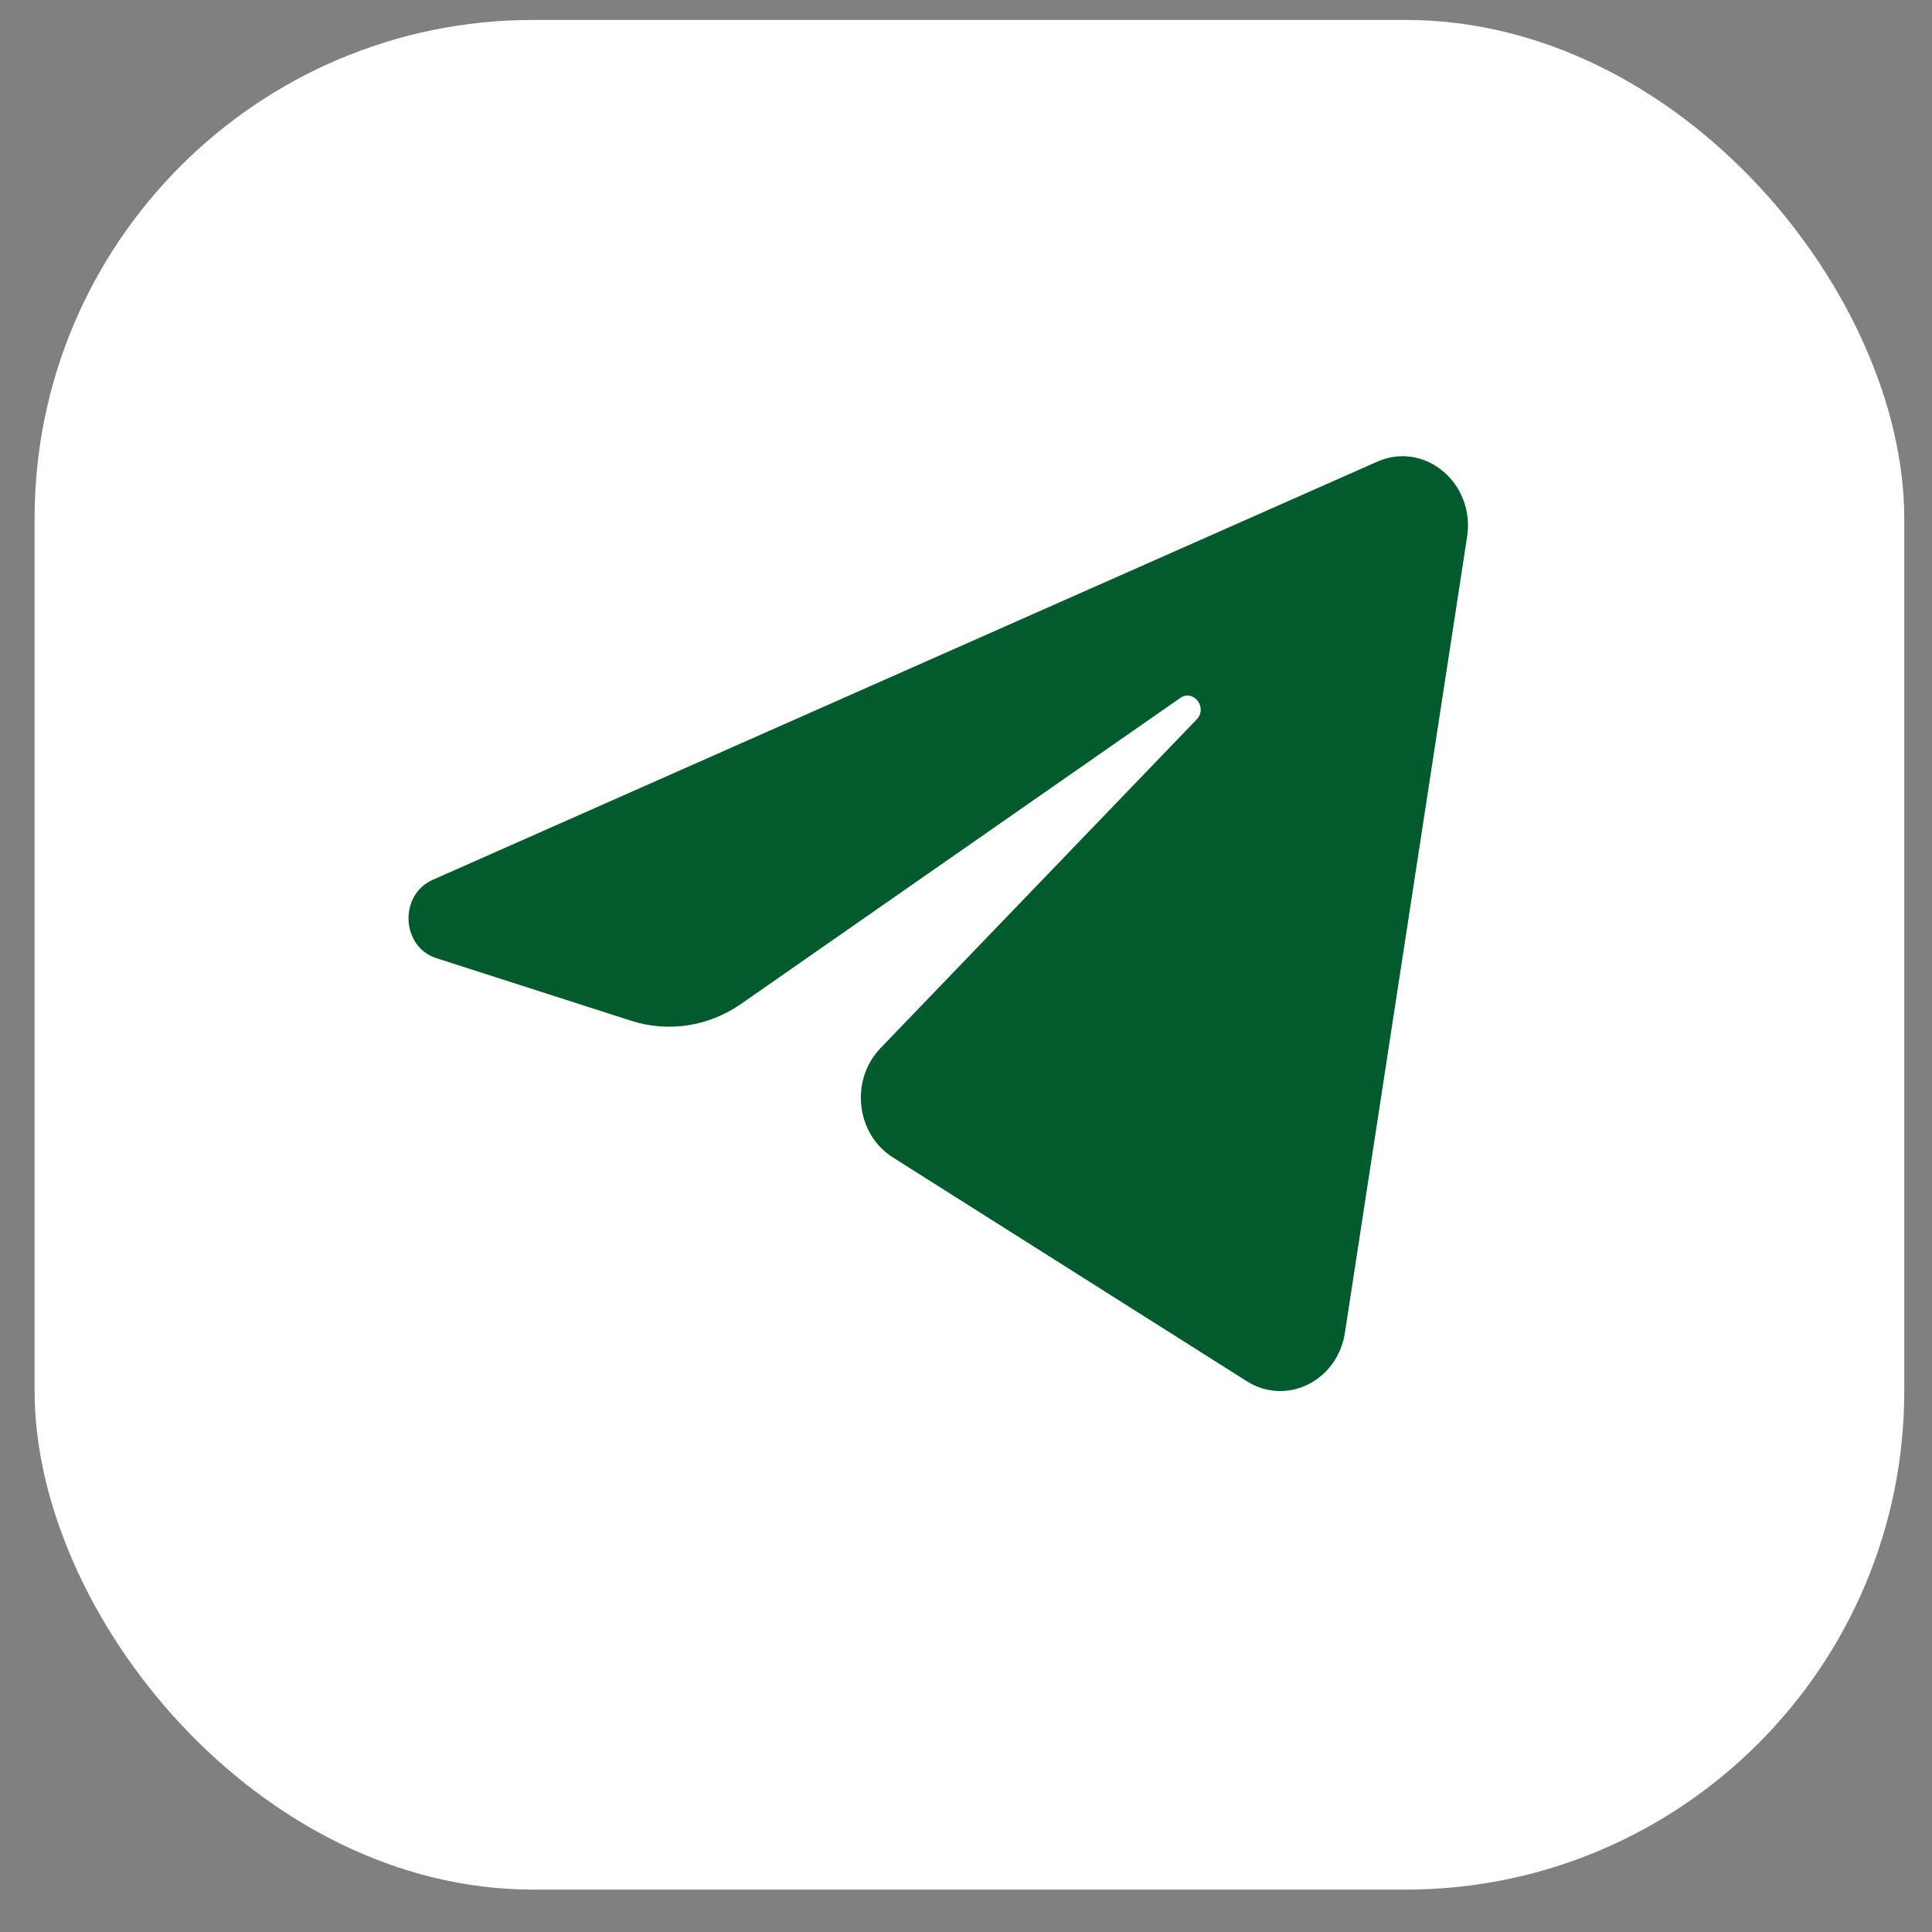
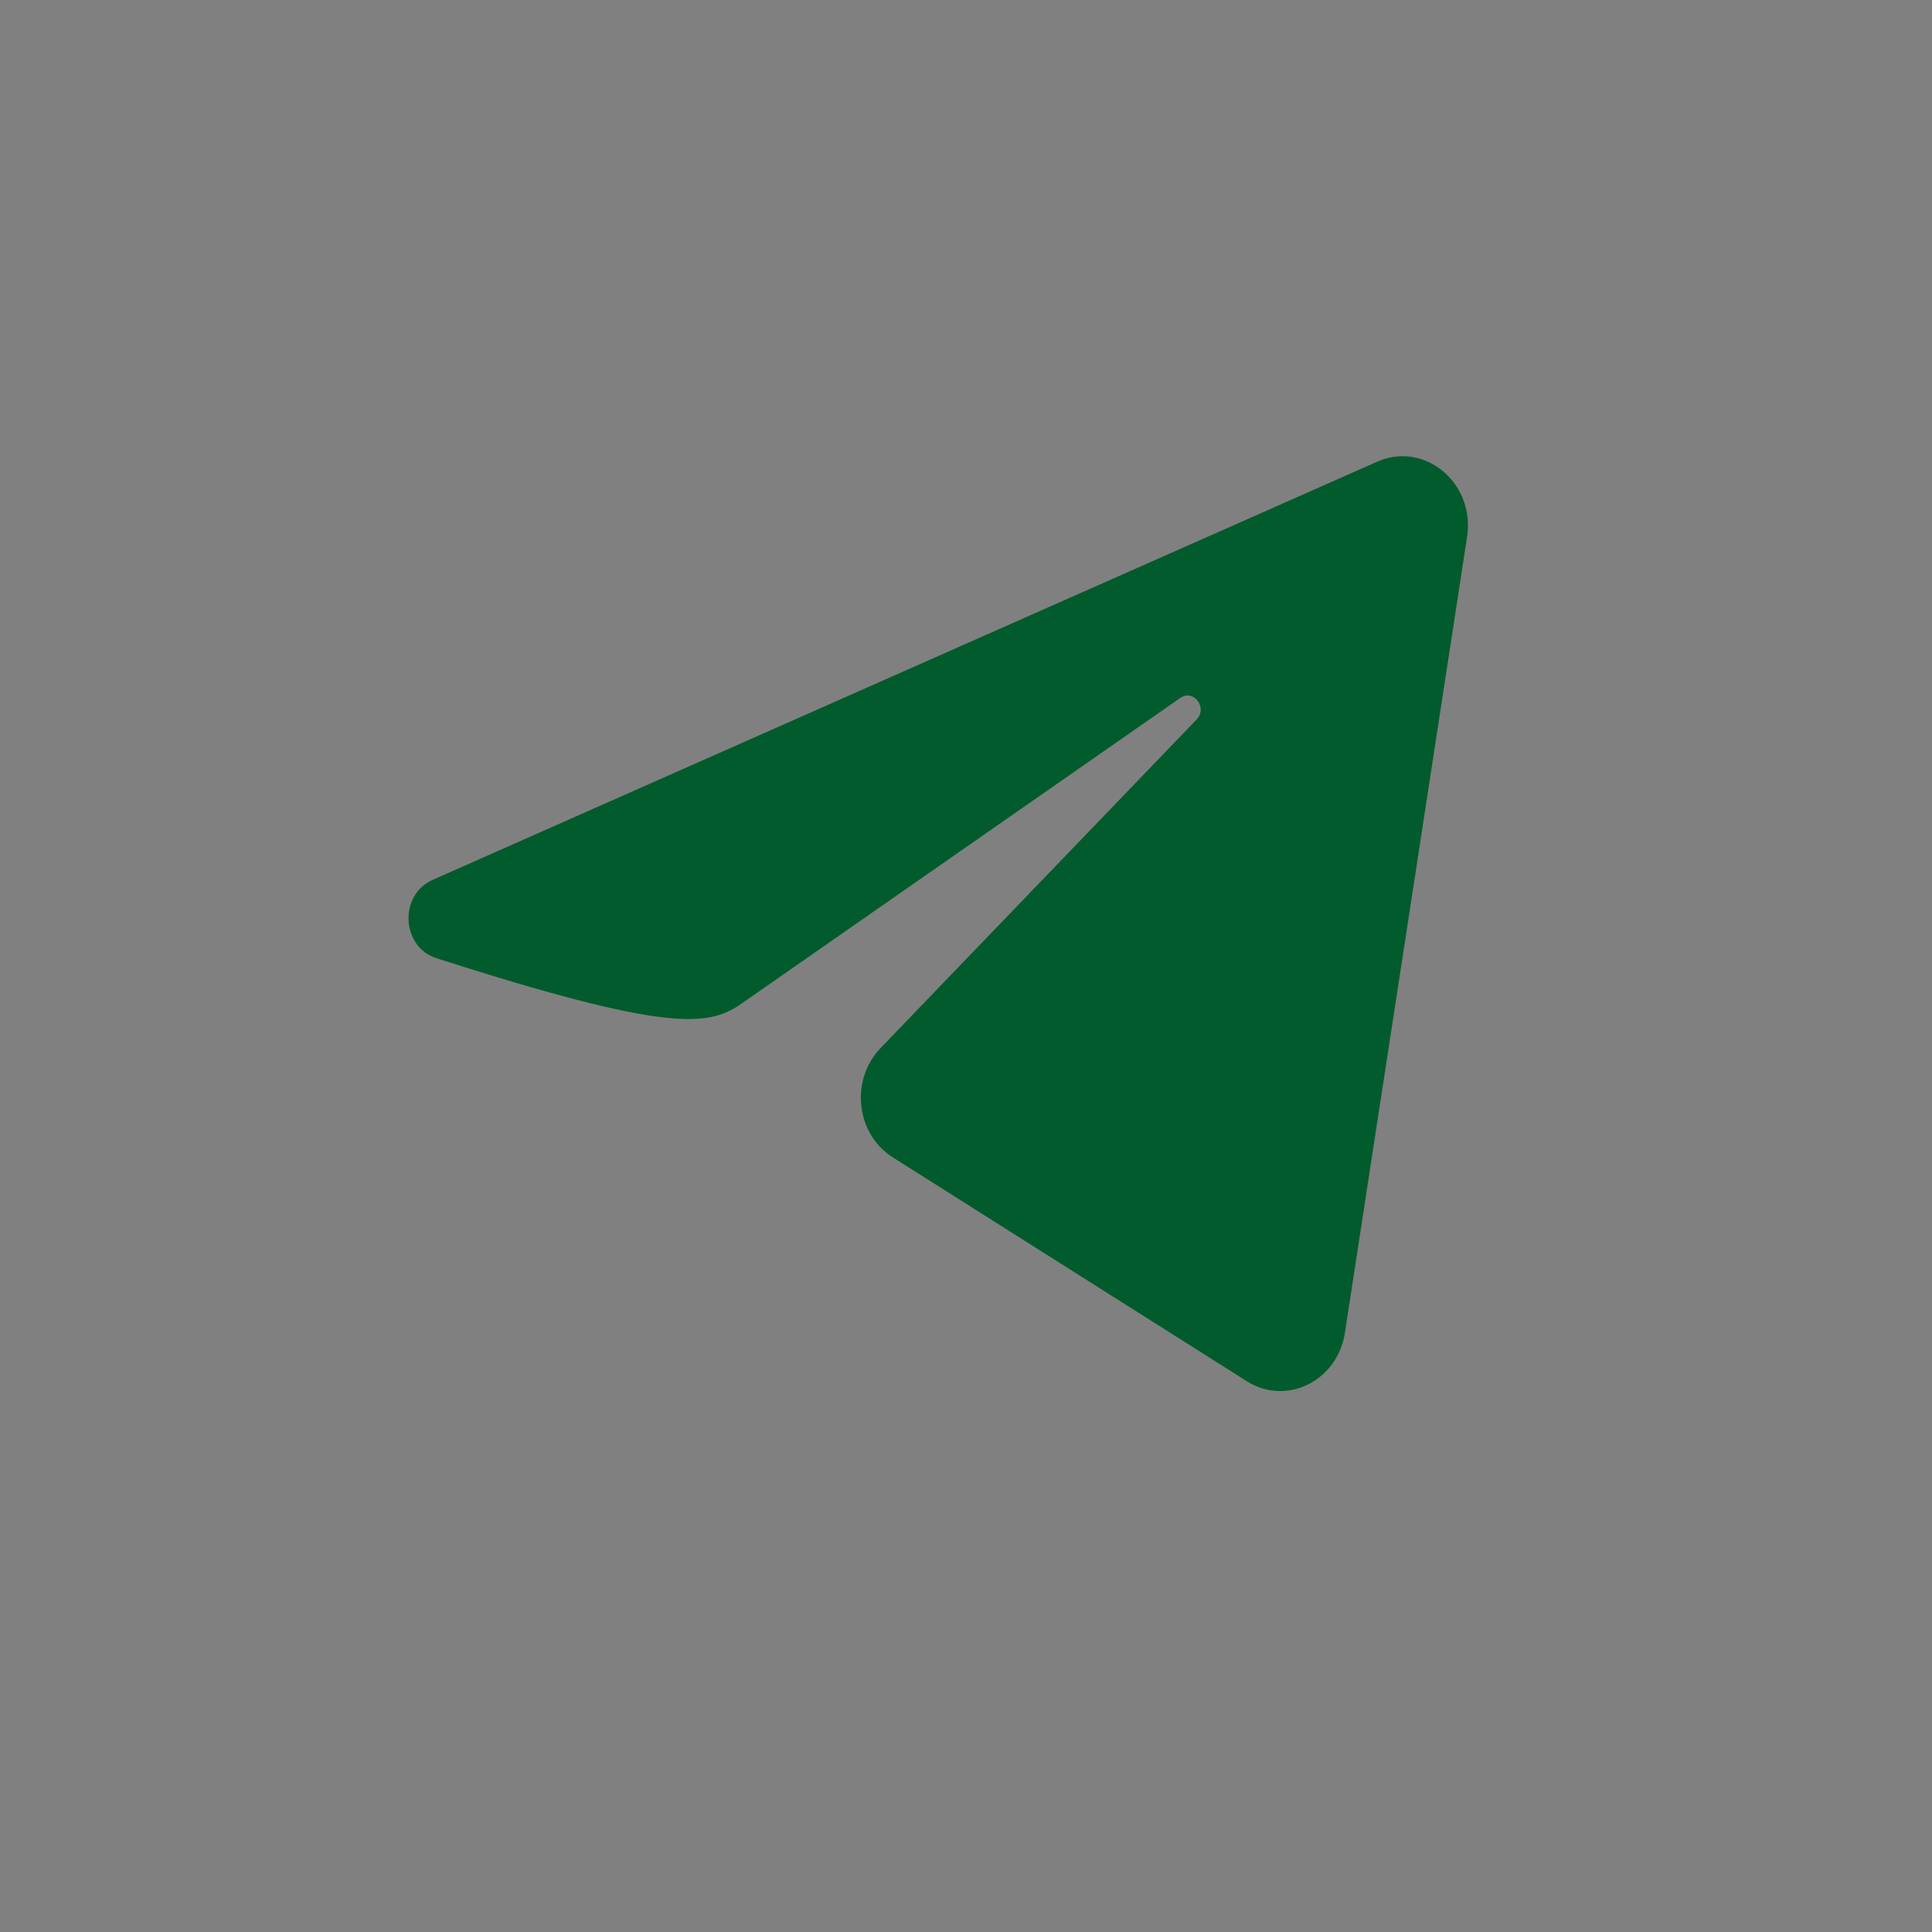
<svg xmlns="http://www.w3.org/2000/svg" width="31" height="31" viewBox="0 0 31 31" fill="none">
  <rect x="0" y="0" width="31" height="31" fill="#808080" stroke="none" />
-   <rect x="0.555" y="0.32" width="30" height="30" rx="8" fill="white" />
-   <path d="M23.54 8.615C23.673 7.752 22.859 7.071 22.098 7.408L6.942 14.118C6.397 14.36 6.437 15.194 7.003 15.375L10.128 16.379C10.725 16.57 11.37 16.471 11.891 16.108L18.938 11.199C19.151 11.051 19.382 11.356 19.201 11.544L14.128 16.818C13.636 17.33 13.734 18.197 14.326 18.571L20.005 22.162C20.642 22.565 21.461 22.16 21.58 21.384L23.54 8.615Z" fill="#025B2D" />
+   <path d="M23.54 8.615C23.673 7.752 22.859 7.071 22.098 7.408L6.942 14.118C6.397 14.36 6.437 15.194 7.003 15.375C10.725 16.57 11.37 16.471 11.891 16.108L18.938 11.199C19.151 11.051 19.382 11.356 19.201 11.544L14.128 16.818C13.636 17.33 13.734 18.197 14.326 18.571L20.005 22.162C20.642 22.565 21.461 22.16 21.58 21.384L23.54 8.615Z" fill="#025B2D" />
</svg>